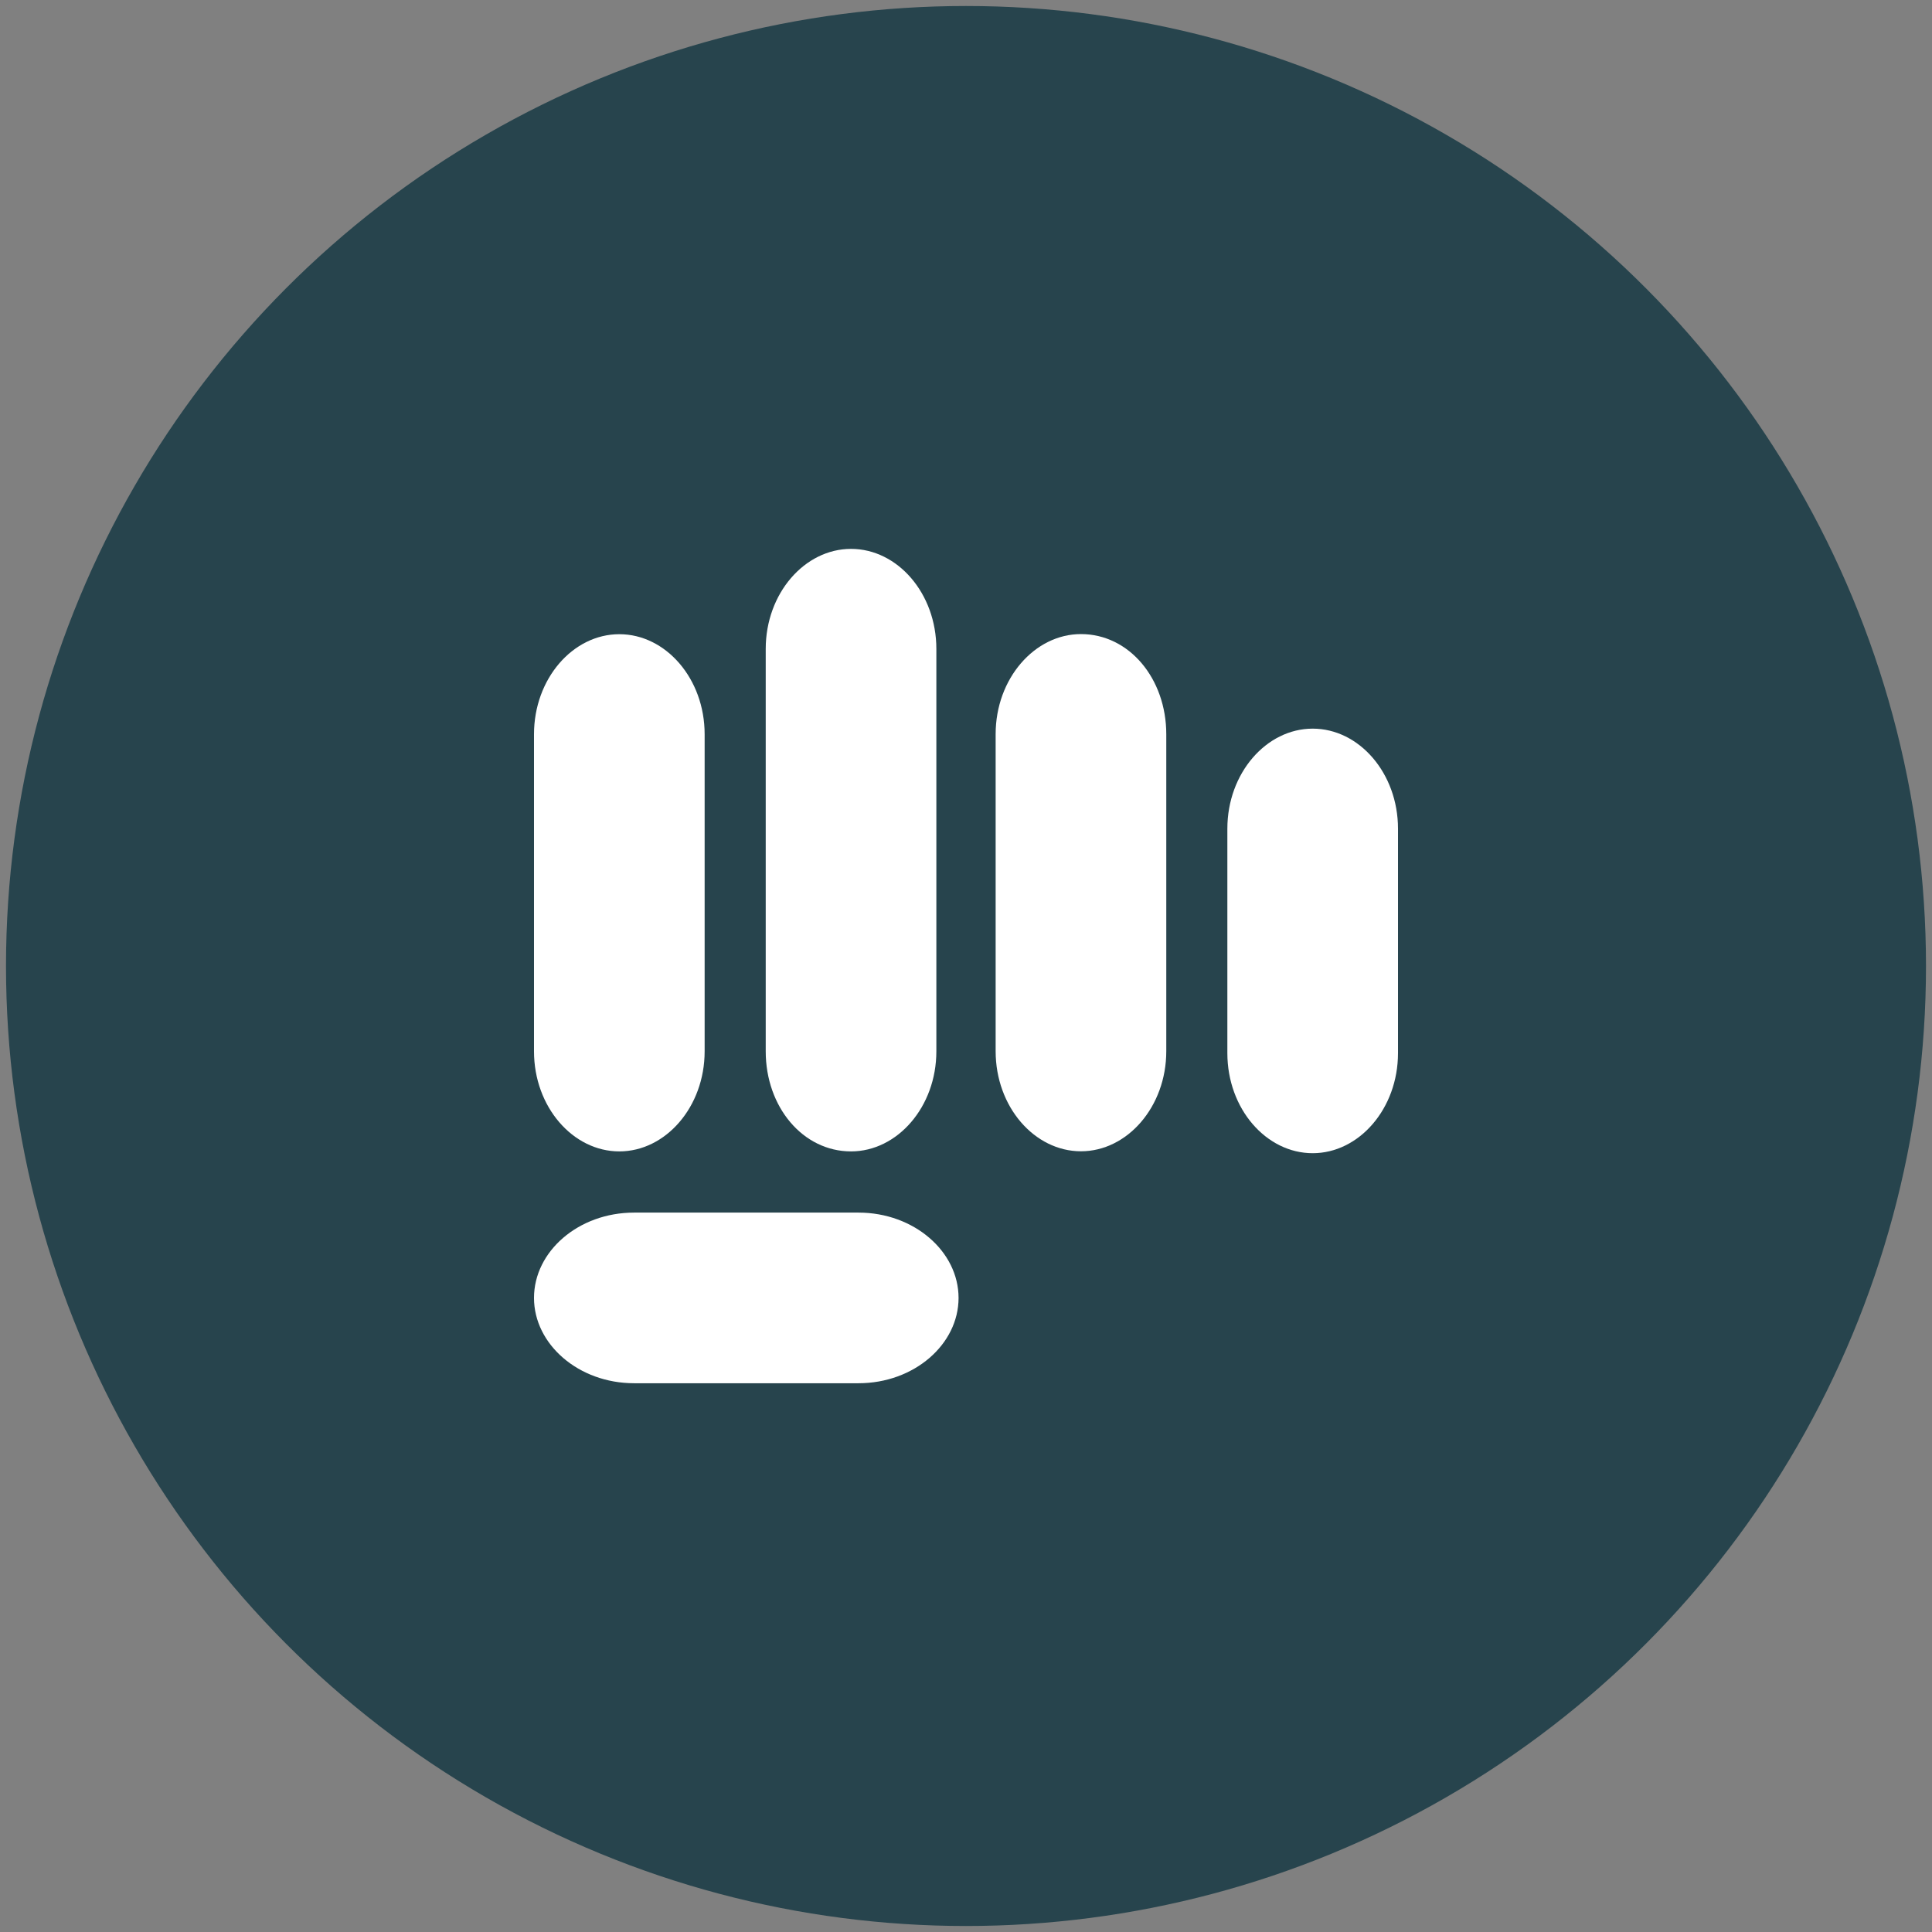
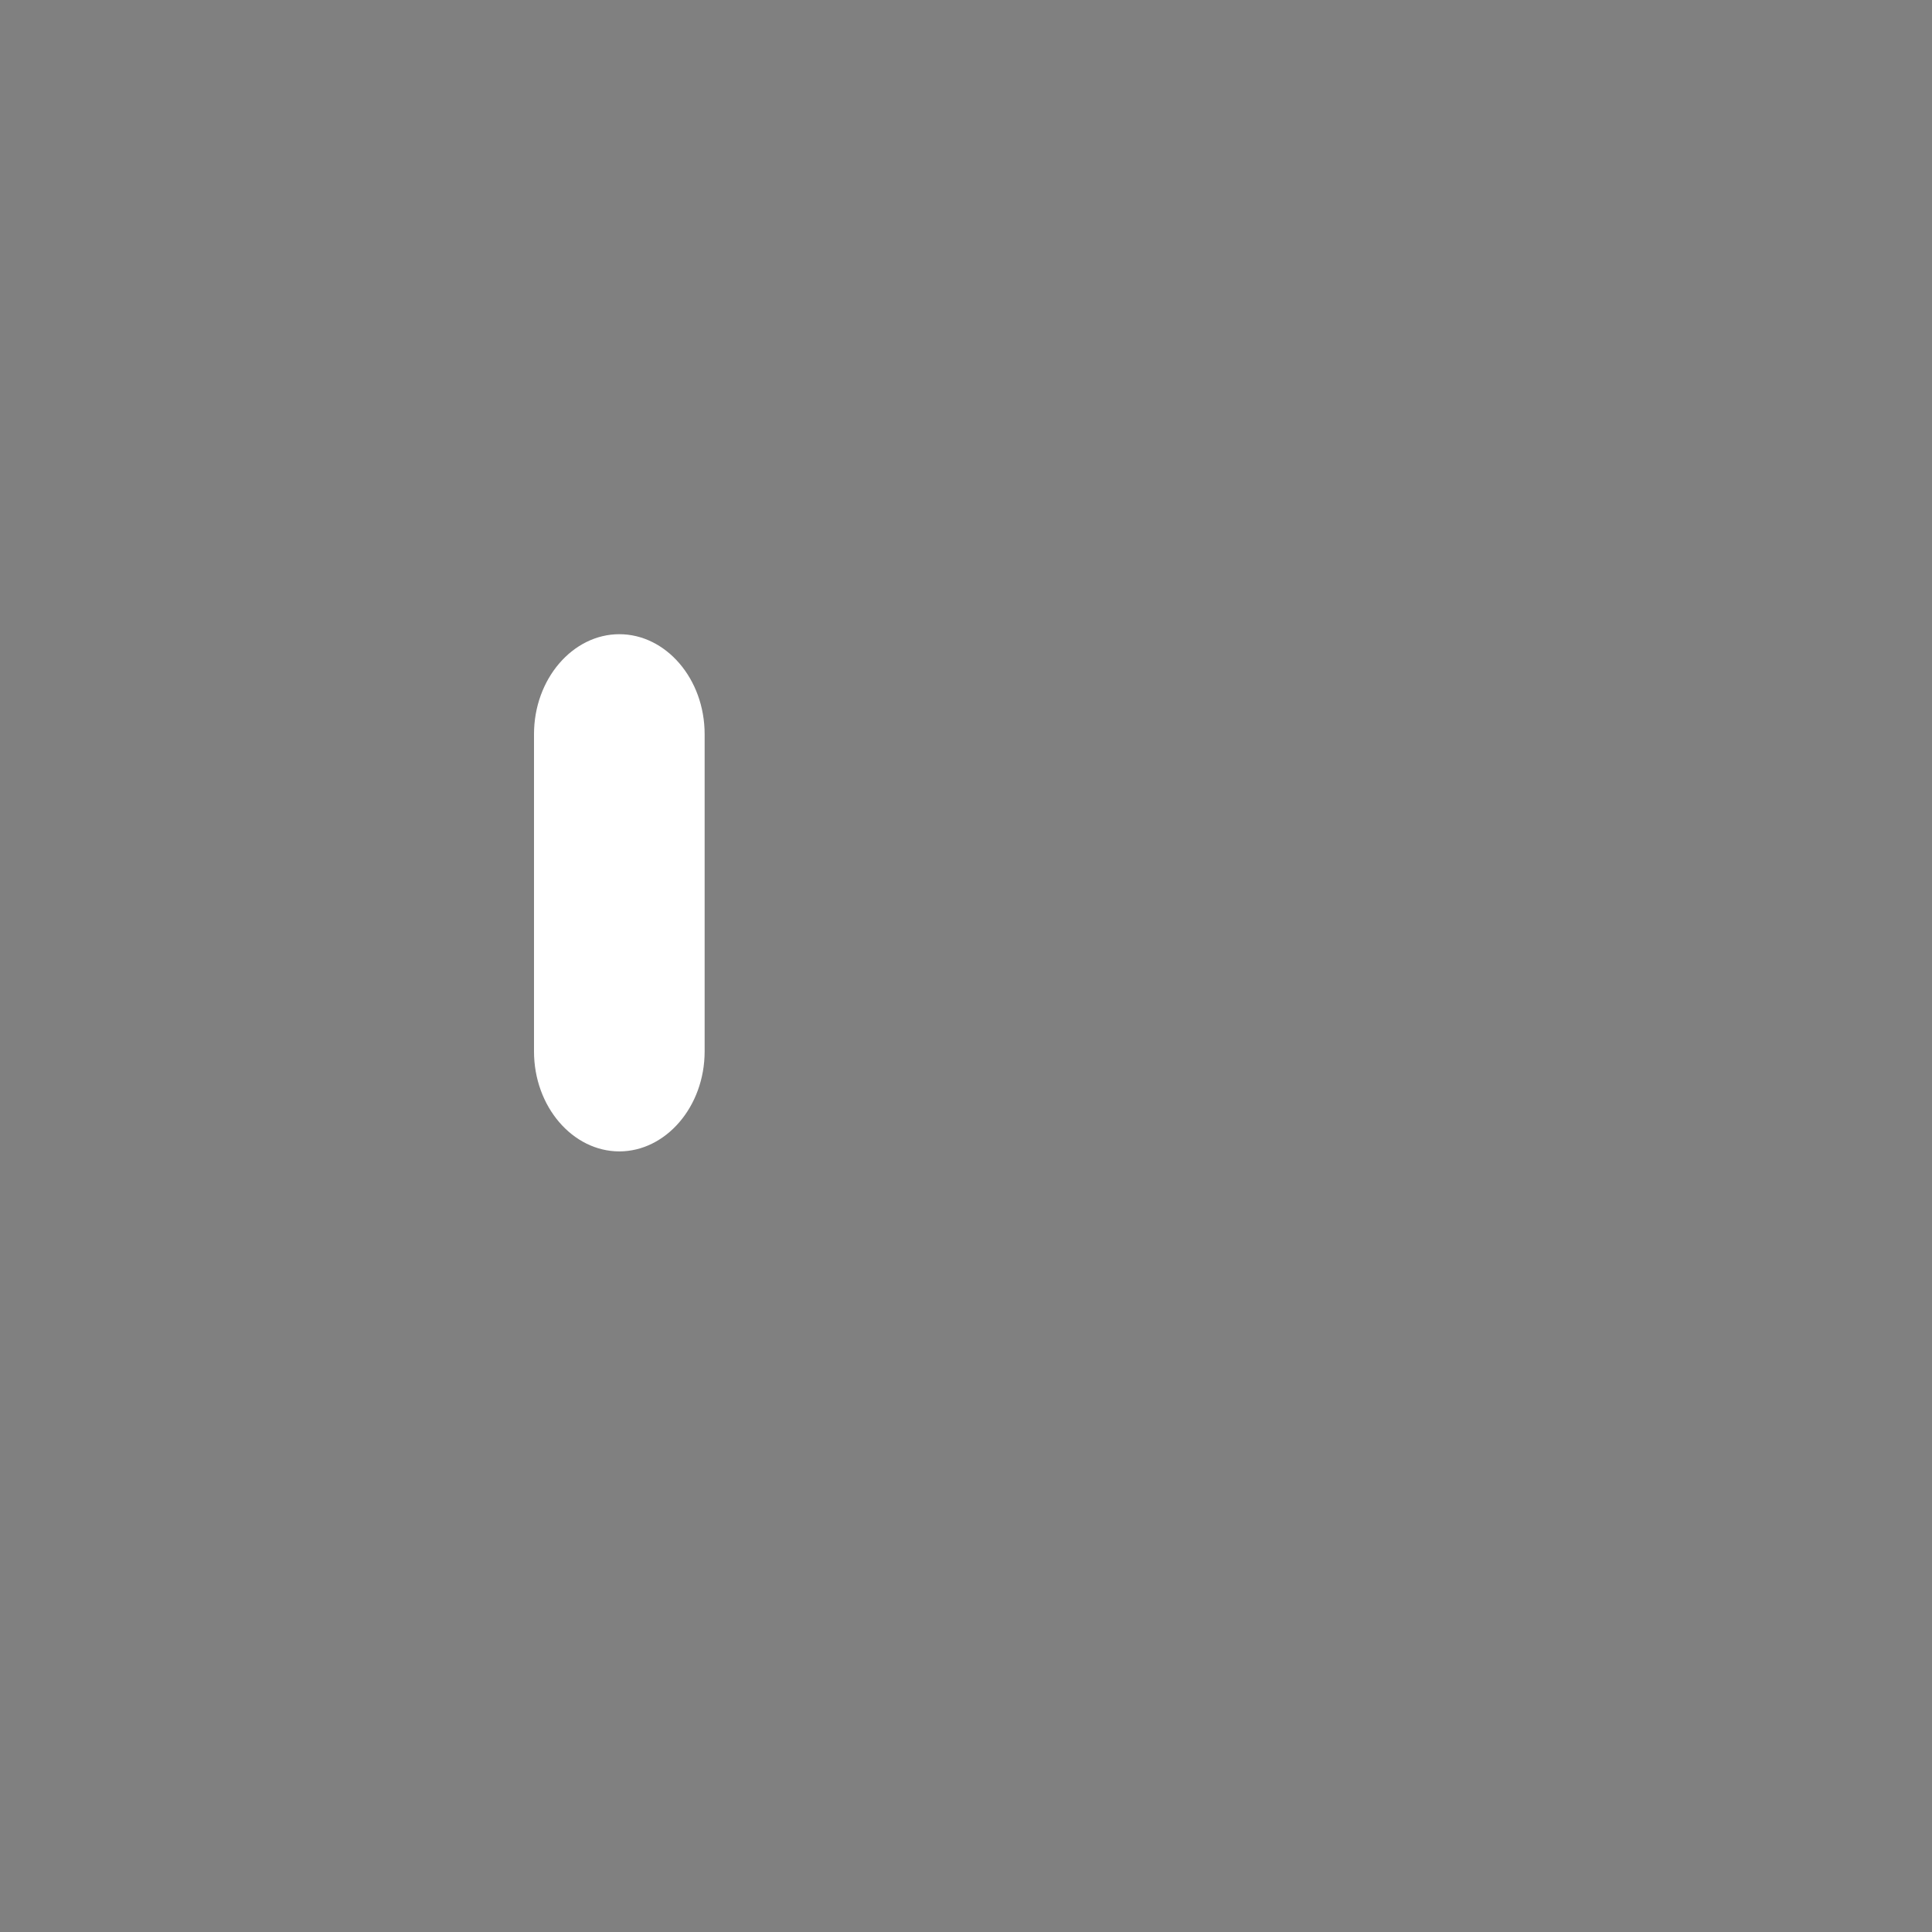
<svg xmlns="http://www.w3.org/2000/svg" id="Calque_1" x="0px" y="0px" viewBox="0 0 161 161" style="enable-background:new 0 0 161 161;" xml:space="preserve">
  <rect x="0" y="0" width="161" height="161" fill="#808080" stroke="none" />
  <style type="text/css">
	.st0{fill:#27444D;}
	.st1{fill:#FFFFFF;}
</style>
-   <circle class="st0" cx="80.5" cy="80.5" r="80" />
  <g>
-     <path class="st1" d="M71.54,101.05h-18.7c-4.64,0-8.34,3.24-8.34,7.11c0,3.86,3.71,7.11,8.34,7.11h18.7c4.64,0,8.34-3.24,8.34-7.11   S76.17,101.05,71.54,101.05z" />
-     <path class="st1" d="M109.39,60.72c-3.86,0-7.11,3.71-7.11,8.34v18.7c0,4.64,3.24,8.34,7.11,8.34c3.86,0,7.11-3.71,7.11-8.34v-18.7   C116.5,64.43,113.26,60.72,109.39,60.72z" />
-     <path class="st1" d="M70.92,95.95c3.86,0,7.11-3.71,7.11-8.34V61.19v-7.11c0-4.64-3.24-8.34-7.11-8.34s-7.11,3.71-7.11,8.34v7.11   v26.42C63.81,92.24,66.9,95.95,70.92,95.95z" />
-     <path class="st1" d="M90.08,52.84c-3.86,0-7.11,3.71-7.11,8.34v26.42c0,4.64,3.24,8.34,7.11,8.34c3.86,0,7.11-3.71,7.11-8.34V69.07   v-7.88C97.19,56.55,94.1,52.84,90.08,52.84z" />
    <path class="st1" d="M51.61,95.95c3.86,0,7.11-3.71,7.11-8.34V61.19c0-4.64-3.24-8.34-7.11-8.34s-7.11,3.71-7.11,8.34v26.42   C44.5,92.24,47.74,95.95,51.61,95.95z" />
  </g>
</svg>